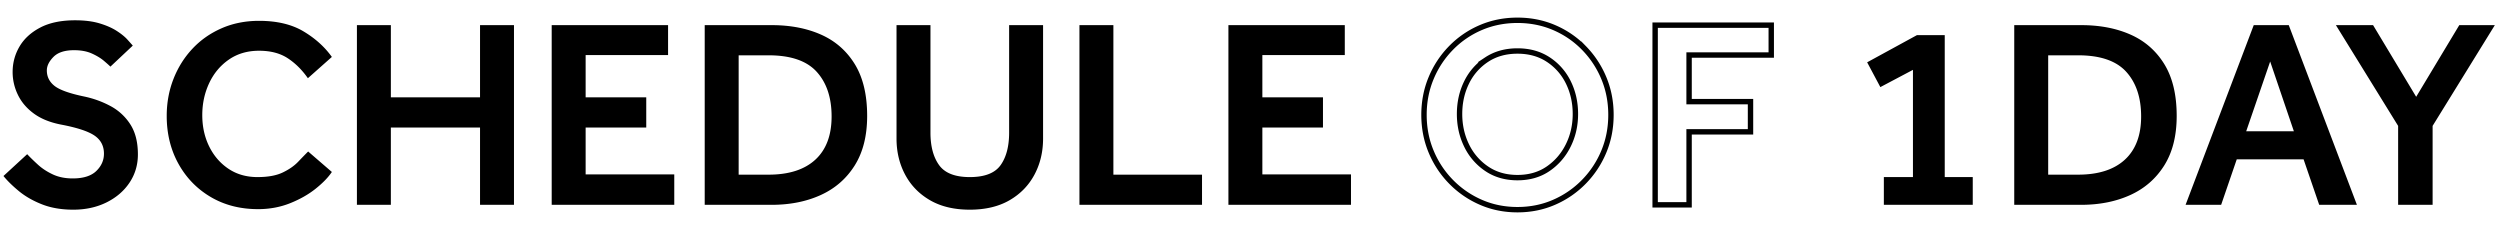
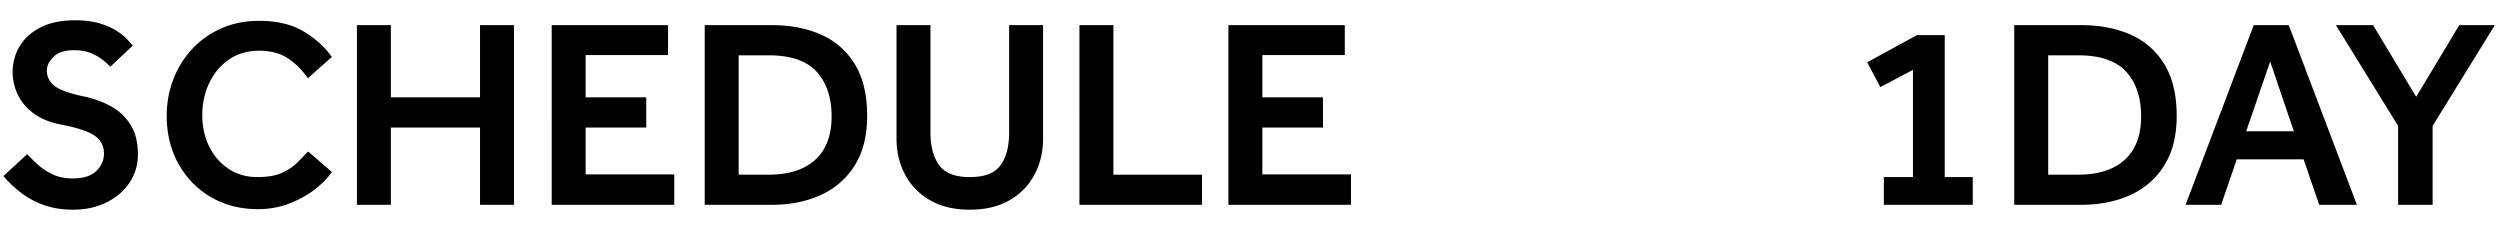
<svg xmlns="http://www.w3.org/2000/svg" width="464" height="43">
  <path fill-rule="evenodd" d="M250.744 32.366v5.65h-22.75V4.666h21.6v5.55h-15.3v7.85h11.25v5.6h-11.25v8.7h16.45zm-50.4-27.7h6.3v27.75h16.45v5.6h-22.75V4.666zm-12.975 32.5c-2.017 1.166-4.475 1.75-7.375 1.75-2.9 0-5.359-.584-7.375-1.75-2.017-1.167-3.559-2.75-4.625-4.75-1.067-2-1.6-4.233-1.6-6.7V4.666h6.3v19.95c0 2.533.533 4.542 1.6 6.025 1.066 1.483 2.966 2.225 5.7 2.225 2.766 0 4.675-.742 5.725-2.225 1.05-1.483 1.575-3.492 1.575-6.025V4.666h6.3v21.05c0 2.467-.534 4.7-1.6 6.7-1.067 2-2.609 3.583-4.625 4.75zm-35.025-.975c-2.667 1.217-5.717 1.825-9.15 1.825h-12.4V4.666h12.45c3.466 0 6.525.592 9.175 1.775 2.65 1.183 4.733 3.017 6.25 5.5 1.516 2.483 2.275 5.675 2.275 9.575 0 3.667-.767 6.725-2.3 9.175-1.534 2.45-3.634 4.283-6.3 5.5zm-.775-22.875c-1.85-2.033-4.825-3.05-8.925-3.05h-5.55v22.15h5.55c3.766 0 6.658-.925 8.675-2.775 2.016-1.85 3.025-4.525 3.025-8.025s-.925-6.267-2.775-8.3zm-49.175-8.65h21.6v5.55h-15.3v7.85h11.25v5.6h-11.25v8.7h16.45v5.65h-22.75V4.666zm-13.3 19h-16.55v14.35h-6.3V4.666h6.3v13.4h16.55v-13.4h6.3v33.35h-6.3v-14.35zm-46.7 7.65c1.533 1.033 3.333 1.55 5.4 1.55 1.933 0 3.491-.283 4.675-.85 1.183-.567 2.133-1.225 2.85-1.975.716-.75 1.341-1.392 1.875-1.925l4.4 3.8c-.667 1-1.667 2.033-3 3.1-1.334 1.067-2.917 1.967-4.75 2.7-1.834.732-3.817 1.1-5.95 1.1-3.3 0-6.225-.75-8.775-2.25-2.55-1.5-4.55-3.558-6-6.175-1.45-2.617-2.175-5.575-2.175-8.875 0-2.433.416-4.717 1.25-6.85.833-2.133 2.008-4.008 3.525-5.625 1.516-1.617 3.325-2.883 5.425-3.8 2.1-.917 4.416-1.375 6.95-1.375 3.3 0 6.041.65 8.225 1.95 2.183 1.3 3.941 2.883 5.275 4.75l-4.45 3.95c-1.067-1.533-2.309-2.767-3.725-3.7-1.417-.933-3.192-1.4-5.325-1.4-2.167 0-4.042.55-5.625 1.65-1.584 1.1-2.8 2.558-3.65 4.375-.85 1.817-1.275 3.792-1.275 5.925s.425 4.067 1.275 5.8c.85 1.733 2.041 3.117 3.575 4.15zm-26.75-13.4c1.733.367 3.358.958 4.875 1.775a9.878 9.878 0 013.675 3.4c.933 1.45 1.4 3.308 1.4 5.575 0 1.933-.517 3.675-1.55 5.225-1.034 1.55-2.459 2.775-4.275 3.675-1.817.9-3.875 1.35-6.175 1.35-2.2 0-4.142-.334-5.825-1-1.684-.667-3.117-1.492-4.3-2.475-1.184-.983-2.125-1.908-2.825-2.775l4.4-4.05c.566.6 1.233 1.25 2 1.95.766.7 1.683 1.3 2.75 1.8 1.066.5 2.3.75 3.7.75 1.966 0 3.425-.458 4.375-1.375.95-.917 1.425-1.992 1.425-3.225 0-1.433-.584-2.55-1.75-3.35-1.167-.8-3.25-1.483-6.25-2.05-2.034-.4-3.709-1.083-5.025-2.05-1.317-.967-2.3-2.125-2.95-3.475a9.624 9.624 0 01-.975-4.225c0-1.7.425-3.275 1.275-4.725.85-1.45 2.133-2.625 3.85-3.525 1.716-.9 3.875-1.35 6.475-1.35 1.766 0 3.283.192 4.55.575 1.266.383 2.325.85 3.175 1.4.85.55 1.508 1.083 1.975 1.6.466.517.8.892 1 1.125l-4.15 3.9c-.2-.2-.592-.55-1.175-1.05-.584-.5-1.334-.958-2.25-1.375-.917-.417-2.025-.625-3.325-.625-1.734 0-3.009.417-3.825 1.25-.817.833-1.225 1.667-1.225 2.5 0 1.167.475 2.125 1.425 2.875.95.75 2.791 1.408 5.525 1.975zm435.85 5.45v14.65h-6.4v-14.65l-11.55-18.7h6.9l8 13.3 8-13.3h6.6l-11.55 18.7zm-21.05 14.65l-2.9-8.45h-12.4l-2.9 8.45h-6.6l12.65-33.35h6.5l12.65 33.35h-7zm-9.1-26.6l-4.45 12.95h8.85l-4.4-12.95zm-25.95 24.775c-2.667 1.217-5.717 1.825-9.15 1.825h-12.4V4.666h12.45c3.466 0 6.525.592 9.175 1.775 2.65 1.183 4.733 3.017 6.25 5.5 1.516 2.483 2.275 5.675 2.275 9.575 0 3.667-.767 6.725-2.3 9.175-1.534 2.45-3.634 4.283-6.3 5.5zm-.775-22.875c-1.85-2.033-4.825-3.05-8.925-3.05h-5.55v22.15h5.55c3.766 0 6.658-.925 8.675-2.775 2.016-1.85 3.025-4.525 3.025-8.025s-.925-6.267-2.775-8.3zm-44.975 19.55h5.4v-19.9l-6.05 3.2-2.45-4.6 9.25-5.05h5.15v26.35h5.2v5.15h-16.5v-5.15z" />
-   <path stroke="#000" d="M313.494 10.216v8.65h11.4v5.6h-11.4v13.55h-6.3V4.666h21.55v5.55h-15.25zm-19.525 23.525a17.408 17.408 0 01-5.525 3.8c-2.1.916-4.367 1.375-6.8 1.375-2.434 0-4.7-.459-6.8-1.375a17.396 17.396 0 01-5.525-3.8 17.612 17.612 0 01-3.7-5.6c-.884-2.117-1.325-4.392-1.325-6.825s.441-4.708 1.325-6.825a17.612 17.612 0 013.7-5.6 17.056 17.056 0 015.525-3.775c2.1-.9 4.366-1.35 6.8-1.35 2.433 0 4.7.45 6.8 1.35 2.1.9 3.941 2.158 5.525 3.775a17.646 17.646 0 013.7 5.6c.883 2.117 1.325 4.392 1.325 6.825s-.442 4.708-1.325 6.825a17.646 17.646 0 01-3.7 5.6zm-2.875-18.425a10.582 10.582 0 00-3.725-4.25c-1.617-1.067-3.525-1.6-5.725-1.6-2.2 0-4.109.533-5.725 1.6a10.567 10.567 0 00-3.725 4.25c-.867 1.767-1.3 3.717-1.3 5.85 0 2.1.433 4.042 1.3 5.825a10.893 10.893 0 003.725 4.325c1.616 1.1 3.525 1.65 5.725 1.65 2.2 0 4.1-.55 5.7-1.65 1.6-1.1 2.841-2.542 3.725-4.325.883-1.783 1.325-3.725 1.325-5.825 0-2.133-.434-4.083-1.3-5.85z" fill="none" />
</svg>